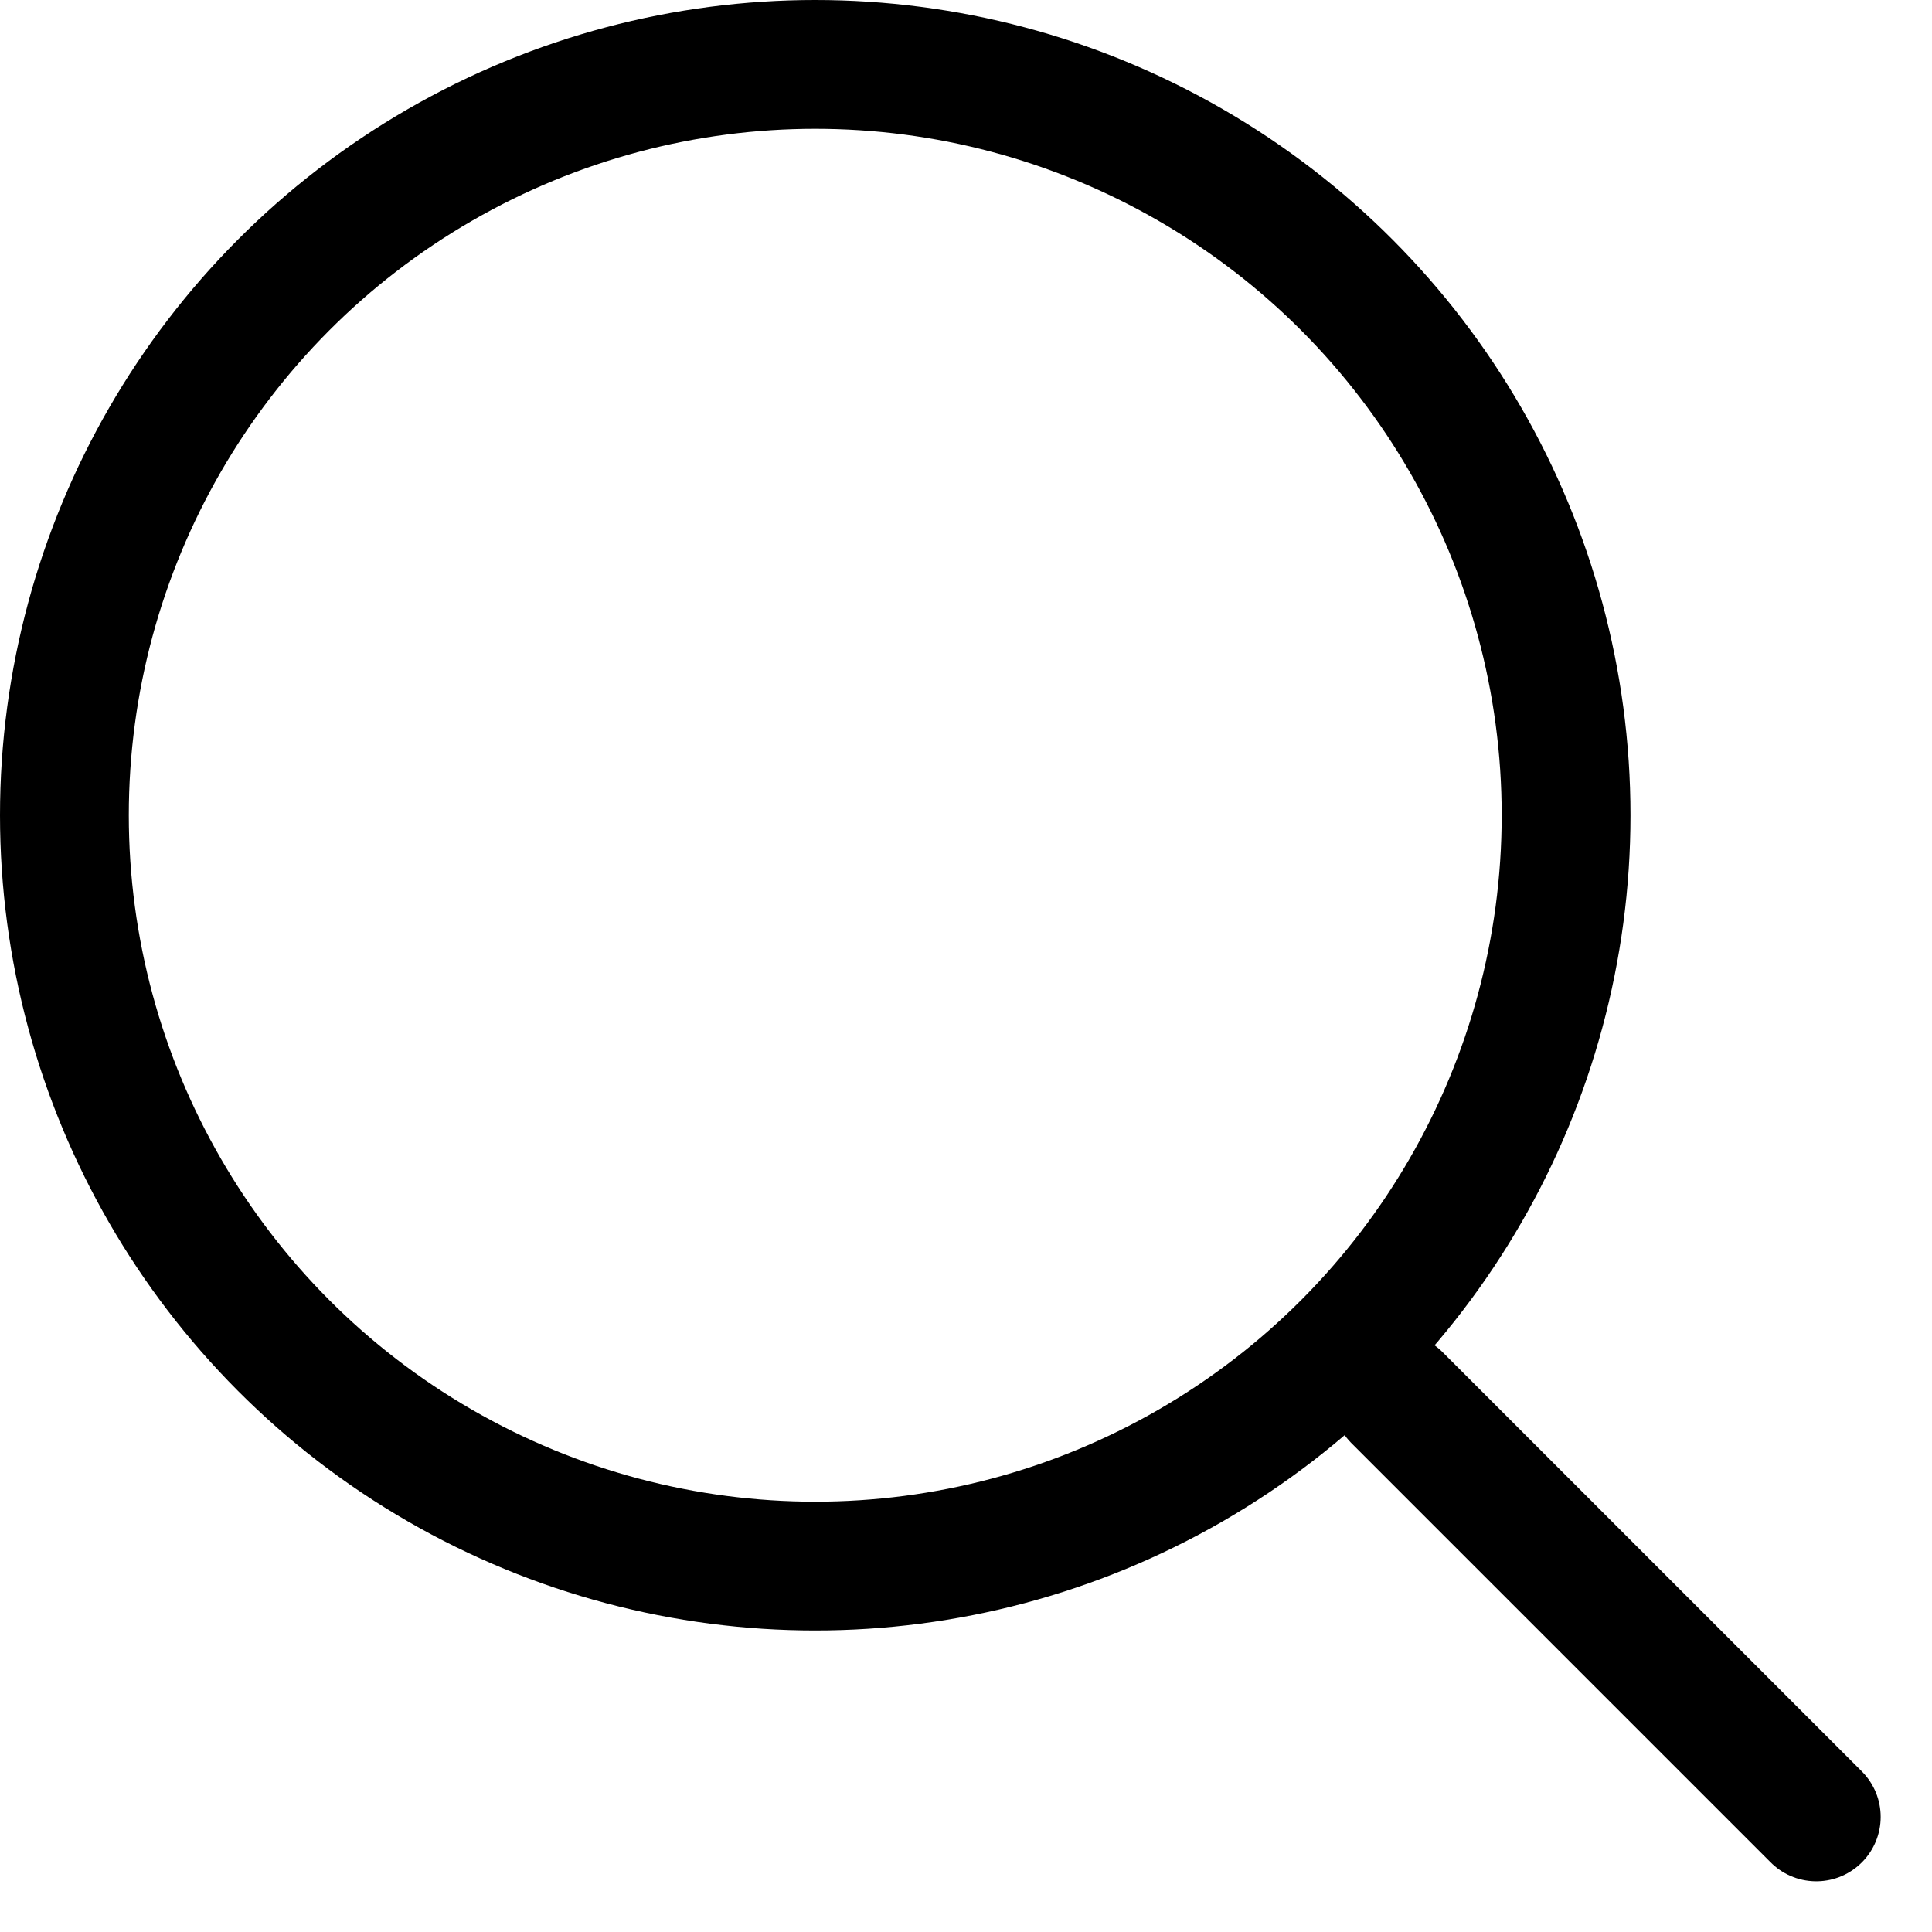
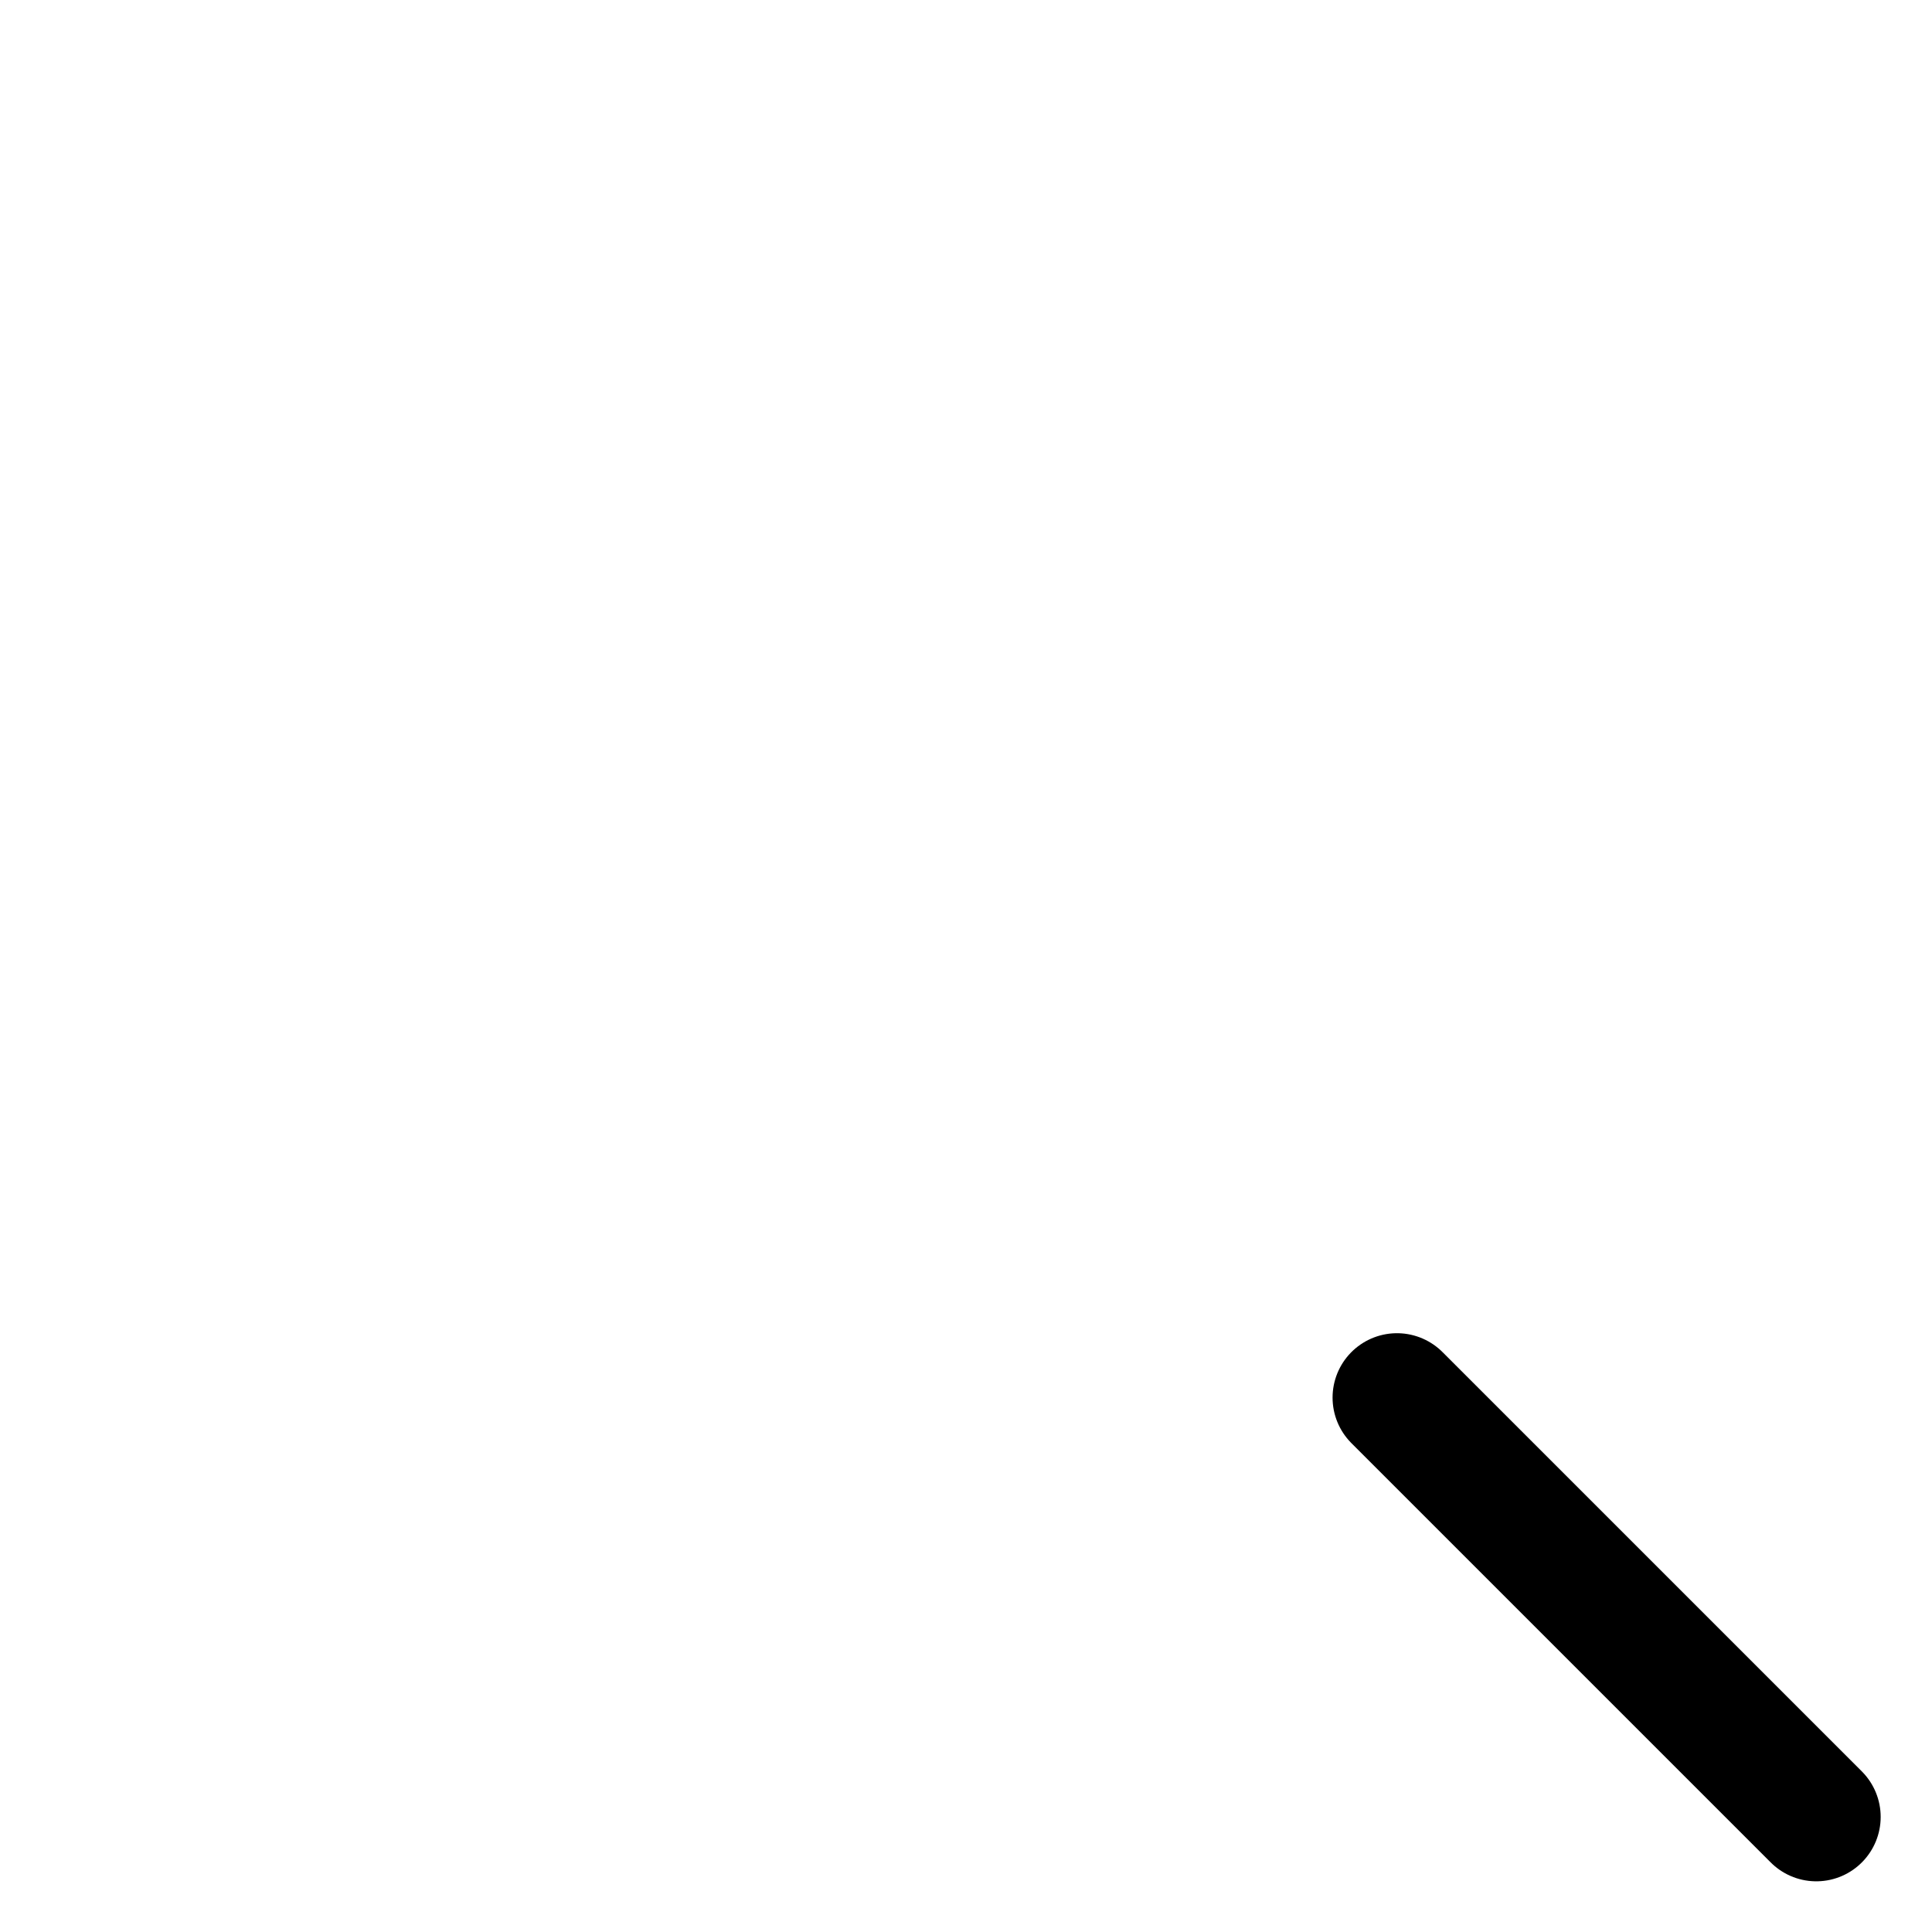
<svg xmlns="http://www.w3.org/2000/svg" width="30" height="30" viewBox="0 0 30 30" fill="none">
-   <circle cx="12.659" cy="12.659" r="11.659" stroke="black" stroke-width="2" />
  <path d="M21.692 21.702L28.203 28.213" stroke="black" stroke-width="2" stroke-linecap="round" />
</svg>